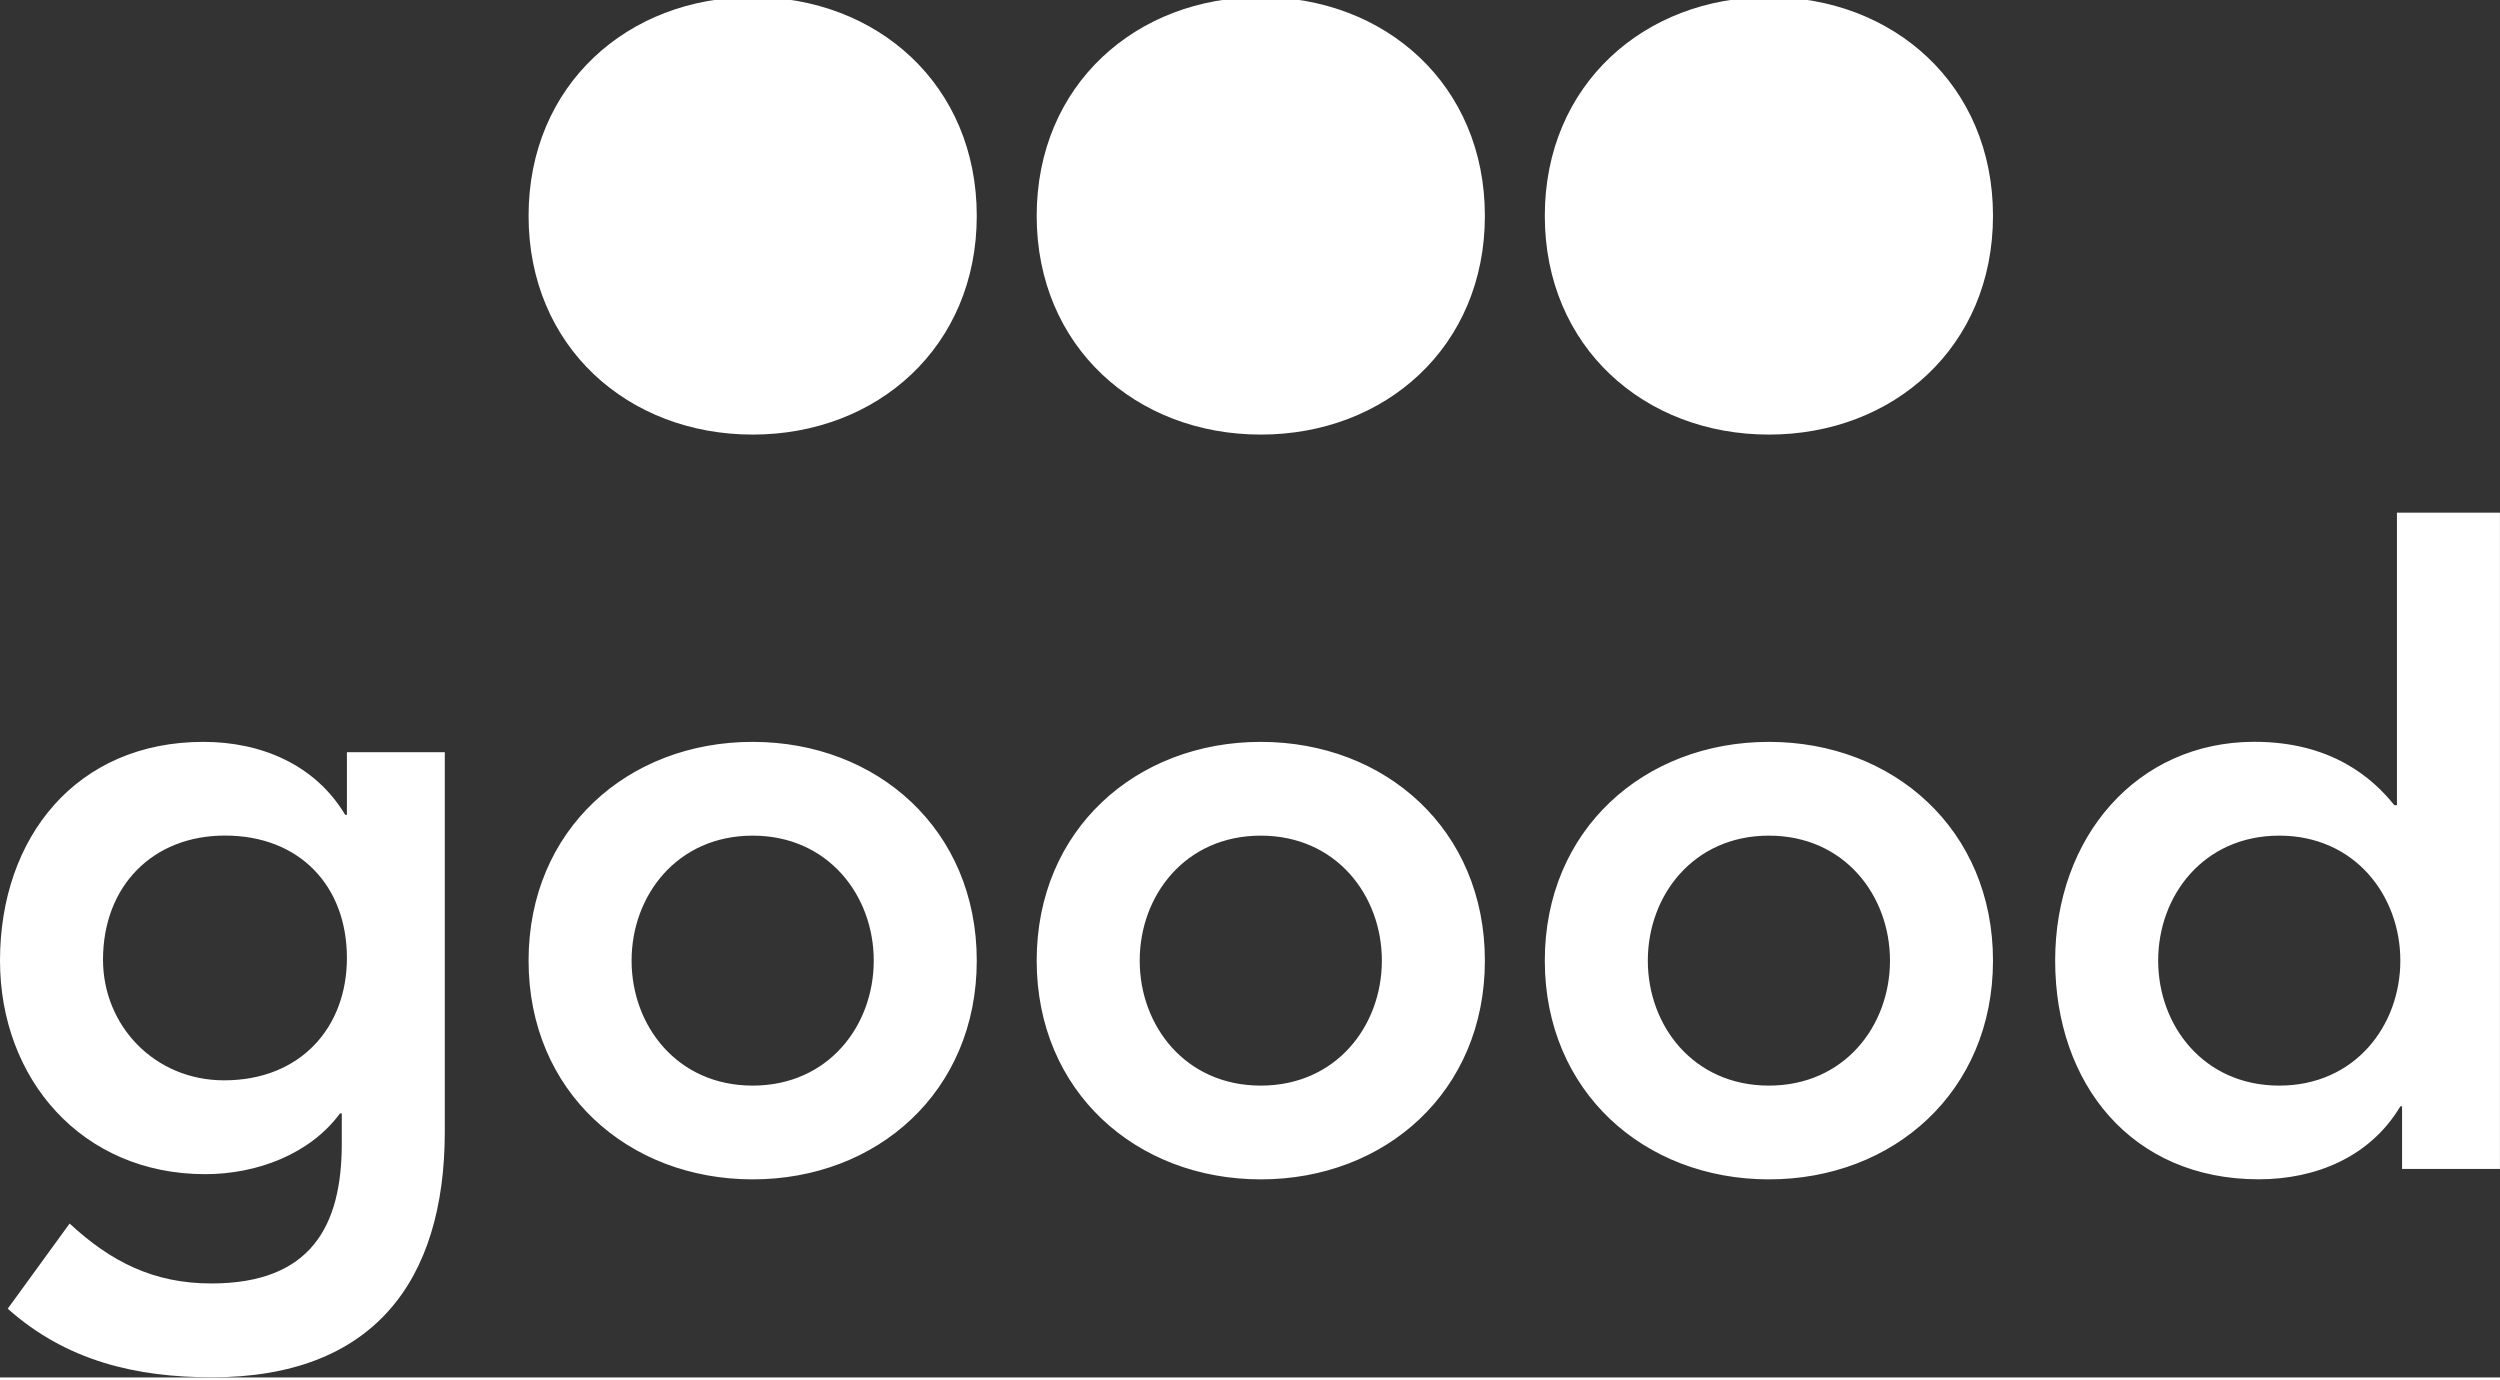
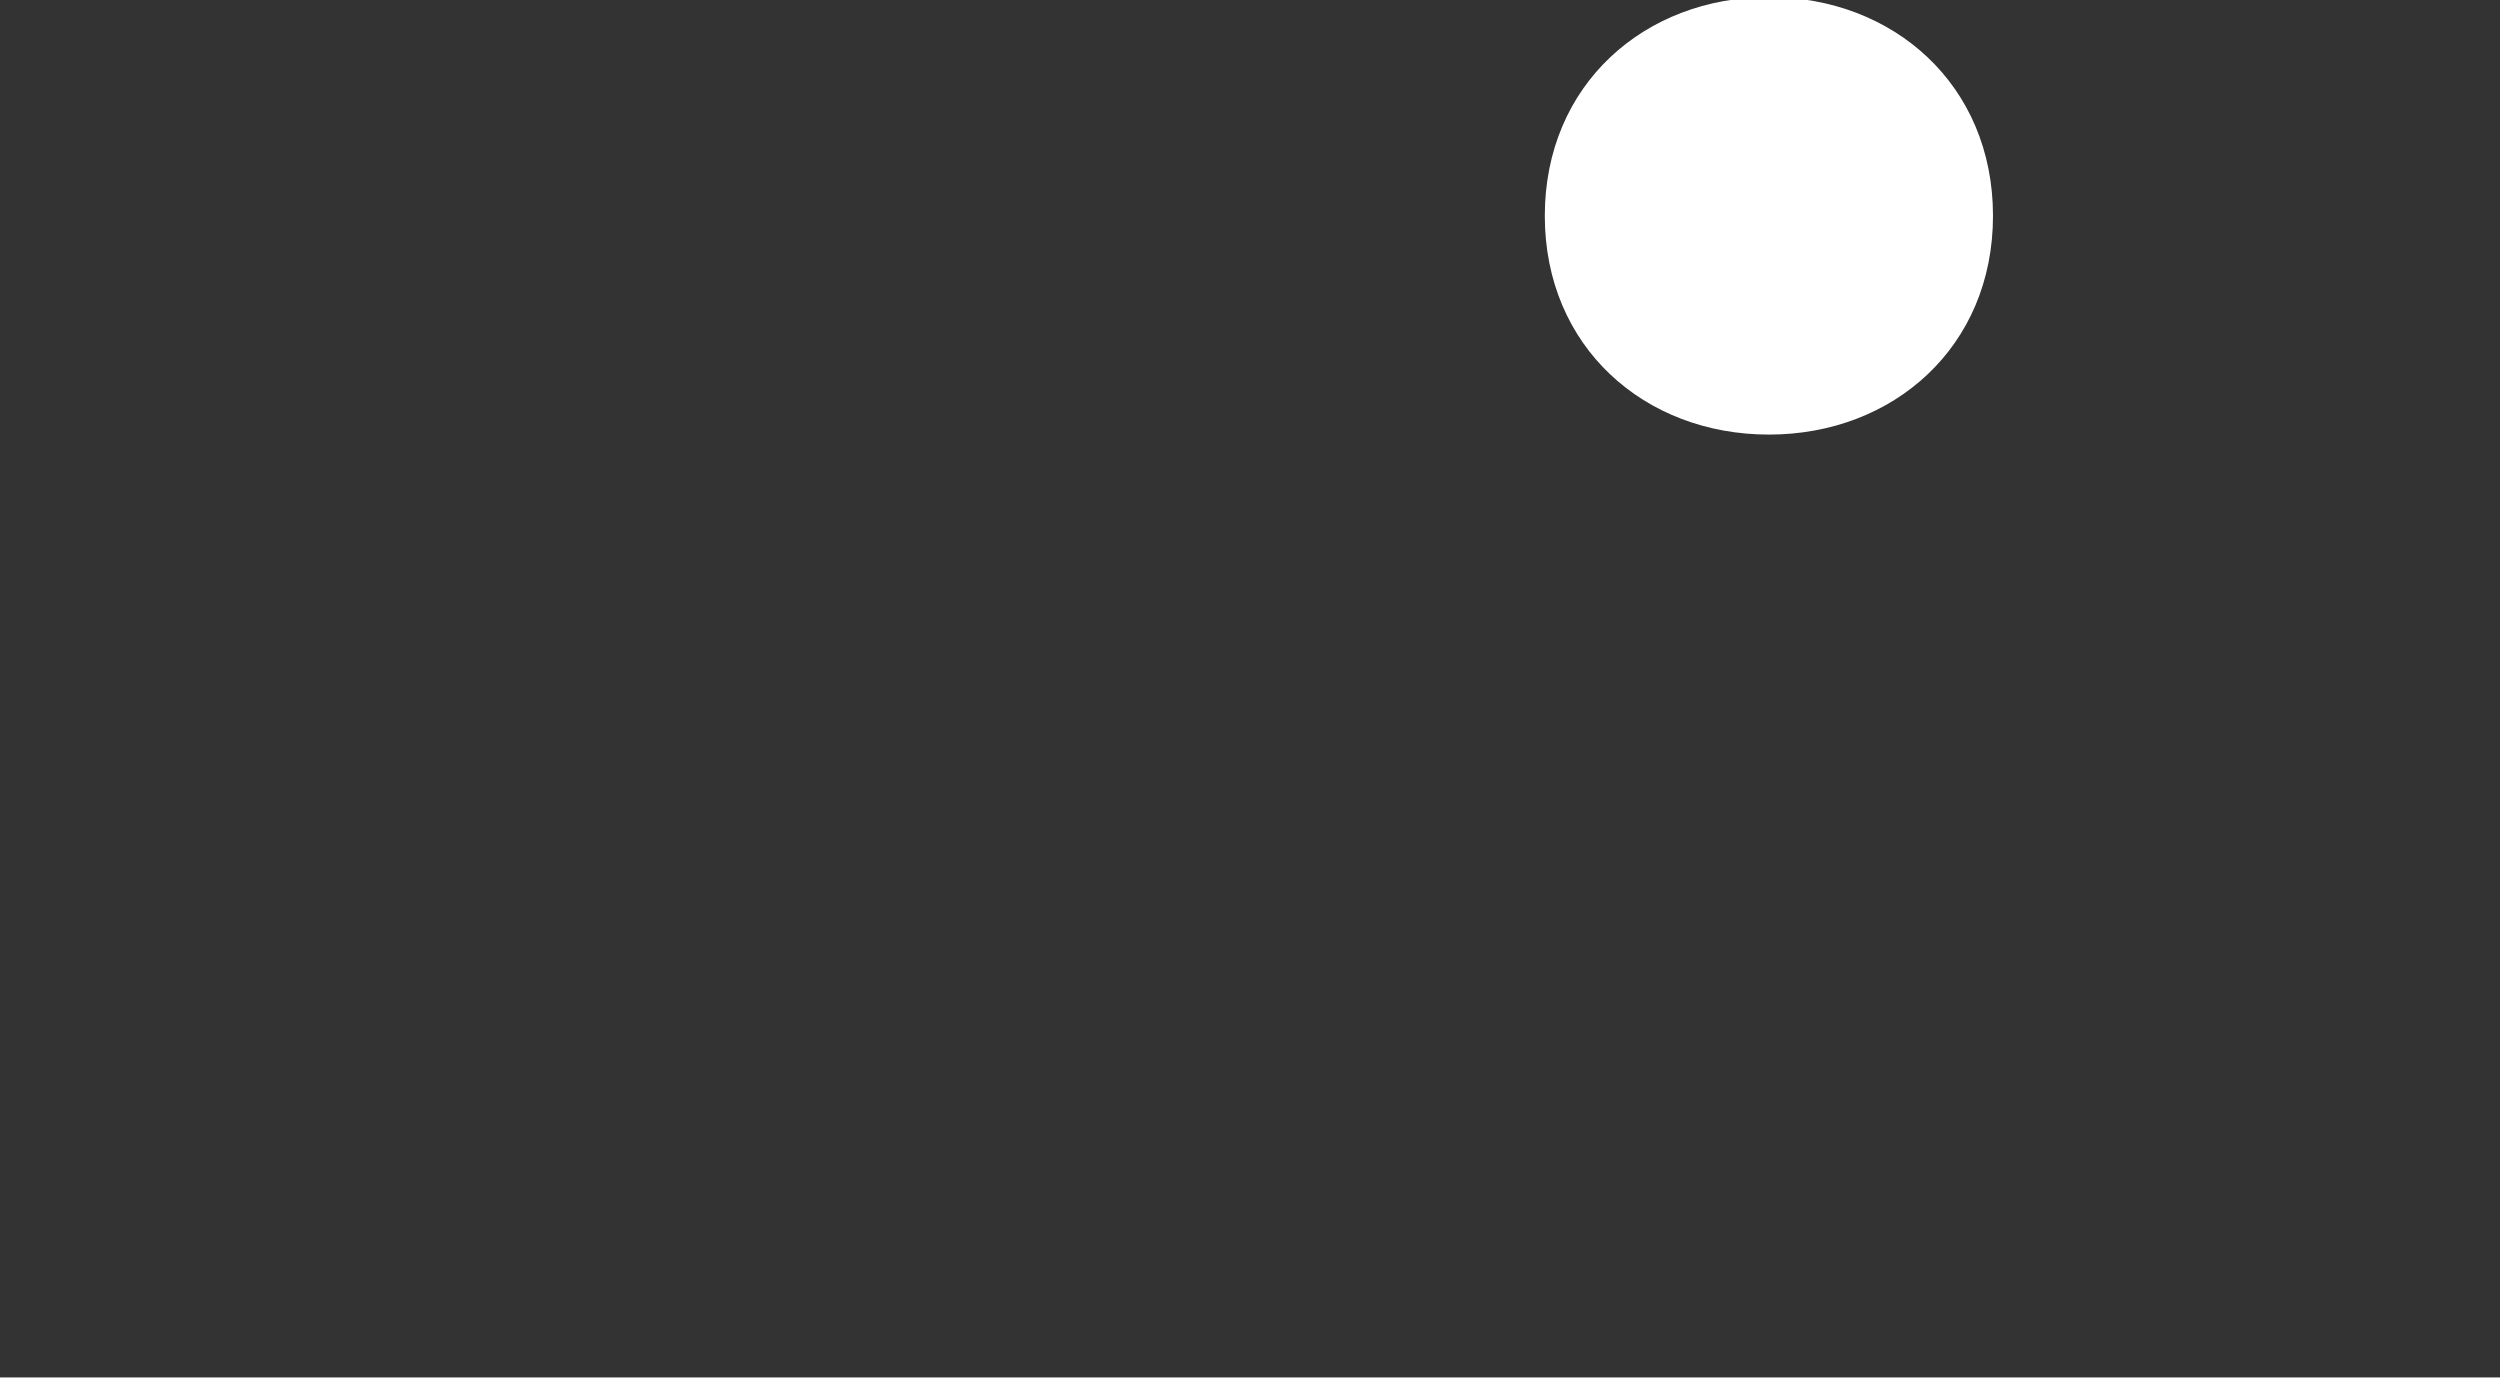
<svg xmlns="http://www.w3.org/2000/svg" width="461.1" height="254.6" preserveAspectRatio="xMinYMin meet" viewBox="0 0 461 254" version="1.0" fill-rule="evenodd">
  <rect x="0" y="0" width="461" height="254" fill="#333333" stroke="none" />
  <title>...</title>
  <desc>...</desc>
  <g id="group" transform="scale(1,-1) translate(0,-254)" clip="0 0 461 254">
    <g transform="">
      <g transform=" matrix(1,0,0,-1,0,254.6)">
        <g transform=" matrix(1.333,0,0,-1.333,0,254.573)">
          <g transform=" matrix(0.1,0,0,0.1,0,0)">
            <g transform="">
-               <path d="M 479.9 864.6 L 479.9 778.1 L 477.5 778.1 C 435.9 847.7 361.1 879 281.5 879 C 105.7 879.1 0 746.9 0 576.4 C 0 413.1 112.8 281 283.9 281 C 355.2 281 428.8 308.6 470.4 365.1 L 472.8 365.1 L 472.8 323.1 C 472.8 209 430 129.8 292.3 129.8 C 212.7 129.8 153.3 159.8 96.3 212.7 L 10.7 94.9 C 91.5 22.8 187.7 0 293.4 0 C 515.5 0 615.3 132.1 615.3 339.9 L 615.3 864.7 L 479.9 864.7 Z M 311.2 749.4 C 414.5 749.4 479.9 679.7 479.9 580.1 C 479.9 484 415.8 410.8 310 410.8 C 213.8 410.8 142.5 486.4 142.5 577.7 C 142.5 679.7 211.4 749.4 311.2 749.4 Z M 731.2 576.4 C 731.2 395.1 869 273.8 1041.2 273.8 C 1213.4 273.8 1351.2 395.1 1351.2 576.4 C 1351.2 757.7 1213.4 879 1041.2 879 C 869 879.1 731.2 757.8 731.2 576.4 Z M 873.7 576.4 C 873.7 666.5 936.7 749.3 1041.2 749.3 C 1145.7 749.3 1208.7 666.4 1208.7 576.4 C 1208.7 486.3 1145.8 403.5 1041.2 403.5 C 936.7 403.5 873.7 486.4 873.7 576.4 Z M 1434.1 576.4 C 1434.1 395.1 1571.9 273.8 1744.1 273.8 C 1916.3 273.8 2054.1 395.1 2054.1 576.4 C 2054.1 757.7 1916.3 879 1744.1 879 C 1571.9 879 1434.1 757.8 1434.1 576.4 Z M 1576.6 576.4 C 1576.6 666.5 1639.6 749.3 1744.1 749.3 C 1848.6 749.3 1911.6 666.4 1911.6 576.4 C 1911.6 486.3 1848.6 403.5 1744.1 403.5 C 1639.6 403.5 1576.6 486.4 1576.6 576.4 Z M 2137 576.4 C 2137 395.1 2274.8 273.8 2447 273.8 C 2619.2 273.8 2757 395.1 2757 576.4 C 2757 757.7 2619.2 879 2447 879 C 2274.8 879 2137 757.8 2137 576.4 Z M 2279.5 576.4 C 2279.5 666.5 2342.5 749.3 2447 749.3 C 2551.5 749.3 2614.5 666.4 2614.5 576.4 C 2614.5 486.3 2551.5 403.5 2447 403.5 C 2342.5 403.5 2279.5 486.4 2279.5 576.4 Z M 3322.9 288.2 L 3458.3 288.2 L 3458.3 1196.1 L 3315.8 1196.1 L 3315.8 791.4 L 3312.2 791.4 C 3282.5 828.6 3225.5 879.1 3118.6 879.1 C 2955.9 879.1 2843 747 2843 576.5 C 2843 406 2948.7 273.9 3124.5 273.9 C 3204.1 273.9 3278.9 305.1 3320.5 374.8 L 3322.9 374.8 L 3322.9 288.2 Z M 2985.5 576.4 C 2985.5 666.5 3048.4 749.3 3153 749.3 C 3257.5 749.3 3320.5 666.4 3320.5 576.4 C 3320.5 486.3 3257.6 403.5 3153 403.5 C 3048.5 403.5 2985.5 486.4 2985.5 576.4 Z " style="stroke: none; stroke-linecap: butt; stroke-width: 0; fill: rgb(100%,100%,100%); fill-rule: evenodd;" />
              <path d="M 479.9 864.6 L 479.9 778.1 L 477.5 778.1 C 435.9 847.7 361.1 879 281.5 879 C 105.7 879.1 0 746.9 0 576.4 C 0 413.1 112.8 281 283.9 281 C 355.2 281 428.8 308.6 470.4 365.1 L 472.8 365.1 L 472.8 323.1 C 472.8 209 430 129.8 292.3 129.8 C 212.7 129.8 153.3 159.8 96.3 212.7 L 10.7 94.9 C 91.5 22.8 187.7 0 293.4 0 C 515.5 0 615.3 132.1 615.3 339.9 L 615.3 864.7 L 479.9 864.7 Z M 311.2 749.4 C 414.5 749.4 479.9 679.7 479.9 580.1 C 479.9 484 415.8 410.8 310 410.8 C 213.8 410.8 142.5 486.4 142.5 577.7 C 142.5 679.7 211.4 749.4 311.2 749.4 M 731.2 576.4 C 731.2 395.1 869 273.8 1041.2 273.8 C 1213.4 273.8 1351.2 395.1 1351.2 576.4 C 1351.2 757.7 1213.4 879 1041.2 879 C 869 879.1 731.2 757.8 731.2 576.4 M 873.7 576.4 C 873.7 666.5 936.7 749.3 1041.2 749.3 C 1145.7 749.3 1208.7 666.4 1208.7 576.4 C 1208.7 486.3 1145.8 403.5 1041.2 403.5 C 936.7 403.5 873.7 486.4 873.7 576.4 M 1434.1 576.4 C 1434.1 395.1 1571.9 273.8 1744.1 273.8 C 1916.3 273.8 2054.1 395.1 2054.1 576.4 C 2054.1 757.7 1916.3 879 1744.1 879 C 1571.9 879 1434.1 757.8 1434.1 576.4 M 1576.6 576.4 C 1576.6 666.5 1639.6 749.3 1744.1 749.3 C 1848.6 749.3 1911.6 666.4 1911.6 576.4 C 1911.6 486.3 1848.6 403.5 1744.1 403.5 C 1639.6 403.5 1576.6 486.4 1576.6 576.4 M 2137 576.4 C 2137 395.1 2274.8 273.8 2447 273.8 C 2619.2 273.8 2757 395.1 2757 576.4 C 2757 757.7 2619.2 879 2447 879 C 2274.8 879 2137 757.8 2137 576.4 M 2279.5 576.4 C 2279.5 666.5 2342.5 749.3 2447 749.3 C 2551.5 749.3 2614.5 666.4 2614.5 576.4 C 2614.5 486.3 2551.5 403.5 2447 403.5 C 2342.5 403.5 2279.5 486.4 2279.5 576.4 M 3322.9 288.2 L 3458.3 288.2 L 3458.3 1196.1 L 3315.8 1196.1 L 3315.8 791.4 L 3312.2 791.4 C 3282.5 828.6 3225.5 879.1 3118.6 879.1 C 2955.9 879.1 2843 747 2843 576.5 C 2843 406 2948.7 273.9 3124.5 273.9 C 3204.1 273.9 3278.9 305.1 3320.5 374.8 L 3322.9 374.8 L 3322.9 288.2 Z M 2985.5 576.4 C 2985.5 666.5 3048.4 749.3 3153 749.3 C 3257.5 749.3 3320.5 666.4 3320.5 576.4 C 3320.5 486.3 3257.6 403.5 3153 403.5 C 3048.5 403.5 2985.5 486.4 2985.5 576.4 " style="stroke: none; stroke-linecap: butt; stroke-width: 1; fill: none; fill-rule: evenodd;" />
            </g>
            <g transform="">
-               <path d="M 731.2 1606.7 C 731.2 1425.4 869 1304.1 1041.2 1304.1 C 1213.4 1304.1 1351.2 1425.4 1351.2 1606.7 C 1351.2 1788 1213.4 1909.3 1041.2 1909.3 C 869 1909.3 731.2 1788 731.2 1606.7 Z " style="stroke: none; stroke-linecap: butt; stroke-width: 0; fill: rgb(100%,100%,100%); fill-rule: evenodd;" />
-               <path d="M 731.2 1606.7 C 731.2 1425.4 869 1304.1 1041.2 1304.1 C 1213.4 1304.1 1351.2 1425.4 1351.2 1606.7 C 1351.2 1788 1213.4 1909.3 1041.2 1909.3 C 869 1909.3 731.2 1788 731.2 1606.7 " style="stroke: none; stroke-linecap: butt; stroke-width: 1; fill: none; fill-rule: evenodd;" />
-             </g>
+               </g>
            <g transform="">
-               <path d="M 1434.1 1606.7 C 1434.1 1425.4 1571.9 1304.1 1744.1 1304.1 C 1916.3 1304.1 2054.1 1425.4 2054.1 1606.7 C 2054.1 1788 1916.3 1909.3 1744.1 1909.3 C 1571.9 1909.3 1434.1 1788 1434.1 1606.7 Z " style="stroke: none; stroke-linecap: butt; stroke-width: 0; fill: rgb(100%,100%,100%); fill-rule: evenodd;" />
              <path d="M 1434.1 1606.7 C 1434.1 1425.4 1571.9 1304.1 1744.1 1304.1 C 1916.3 1304.1 2054.1 1425.4 2054.1 1606.7 C 2054.1 1788 1916.3 1909.3 1744.1 1909.3 C 1571.9 1909.3 1434.1 1788 1434.1 1606.7 " style="stroke: none; stroke-linecap: butt; stroke-width: 1; fill: none; fill-rule: evenodd;" />
            </g>
            <g transform="">
              <path d="M 2137 1606.7 C 2137 1425.4 2274.8 1304.1 2447 1304.1 C 2619.2 1304.1 2757 1425.4 2757 1606.7 C 2757 1788 2619.2 1909.3 2447 1909.3 C 2274.8 1909.3 2137 1788 2137 1606.7 Z " style="stroke: none; stroke-linecap: butt; stroke-width: 0; fill: rgb(100%,100%,100%); fill-rule: evenodd;" />
-               <path d="M 2137 1606.7 C 2137 1425.4 2274.8 1304.1 2447 1304.1 C 2619.2 1304.1 2757 1425.4 2757 1606.7 C 2757 1788 2619.2 1909.3 2447 1909.3 C 2274.8 1909.3 2137 1788 2137 1606.7 " style="stroke: none; stroke-linecap: butt; stroke-width: 1; fill: none; fill-rule: evenodd;" />
            </g>
          </g>
        </g>
      </g>
    </g>
  </g>
</svg>